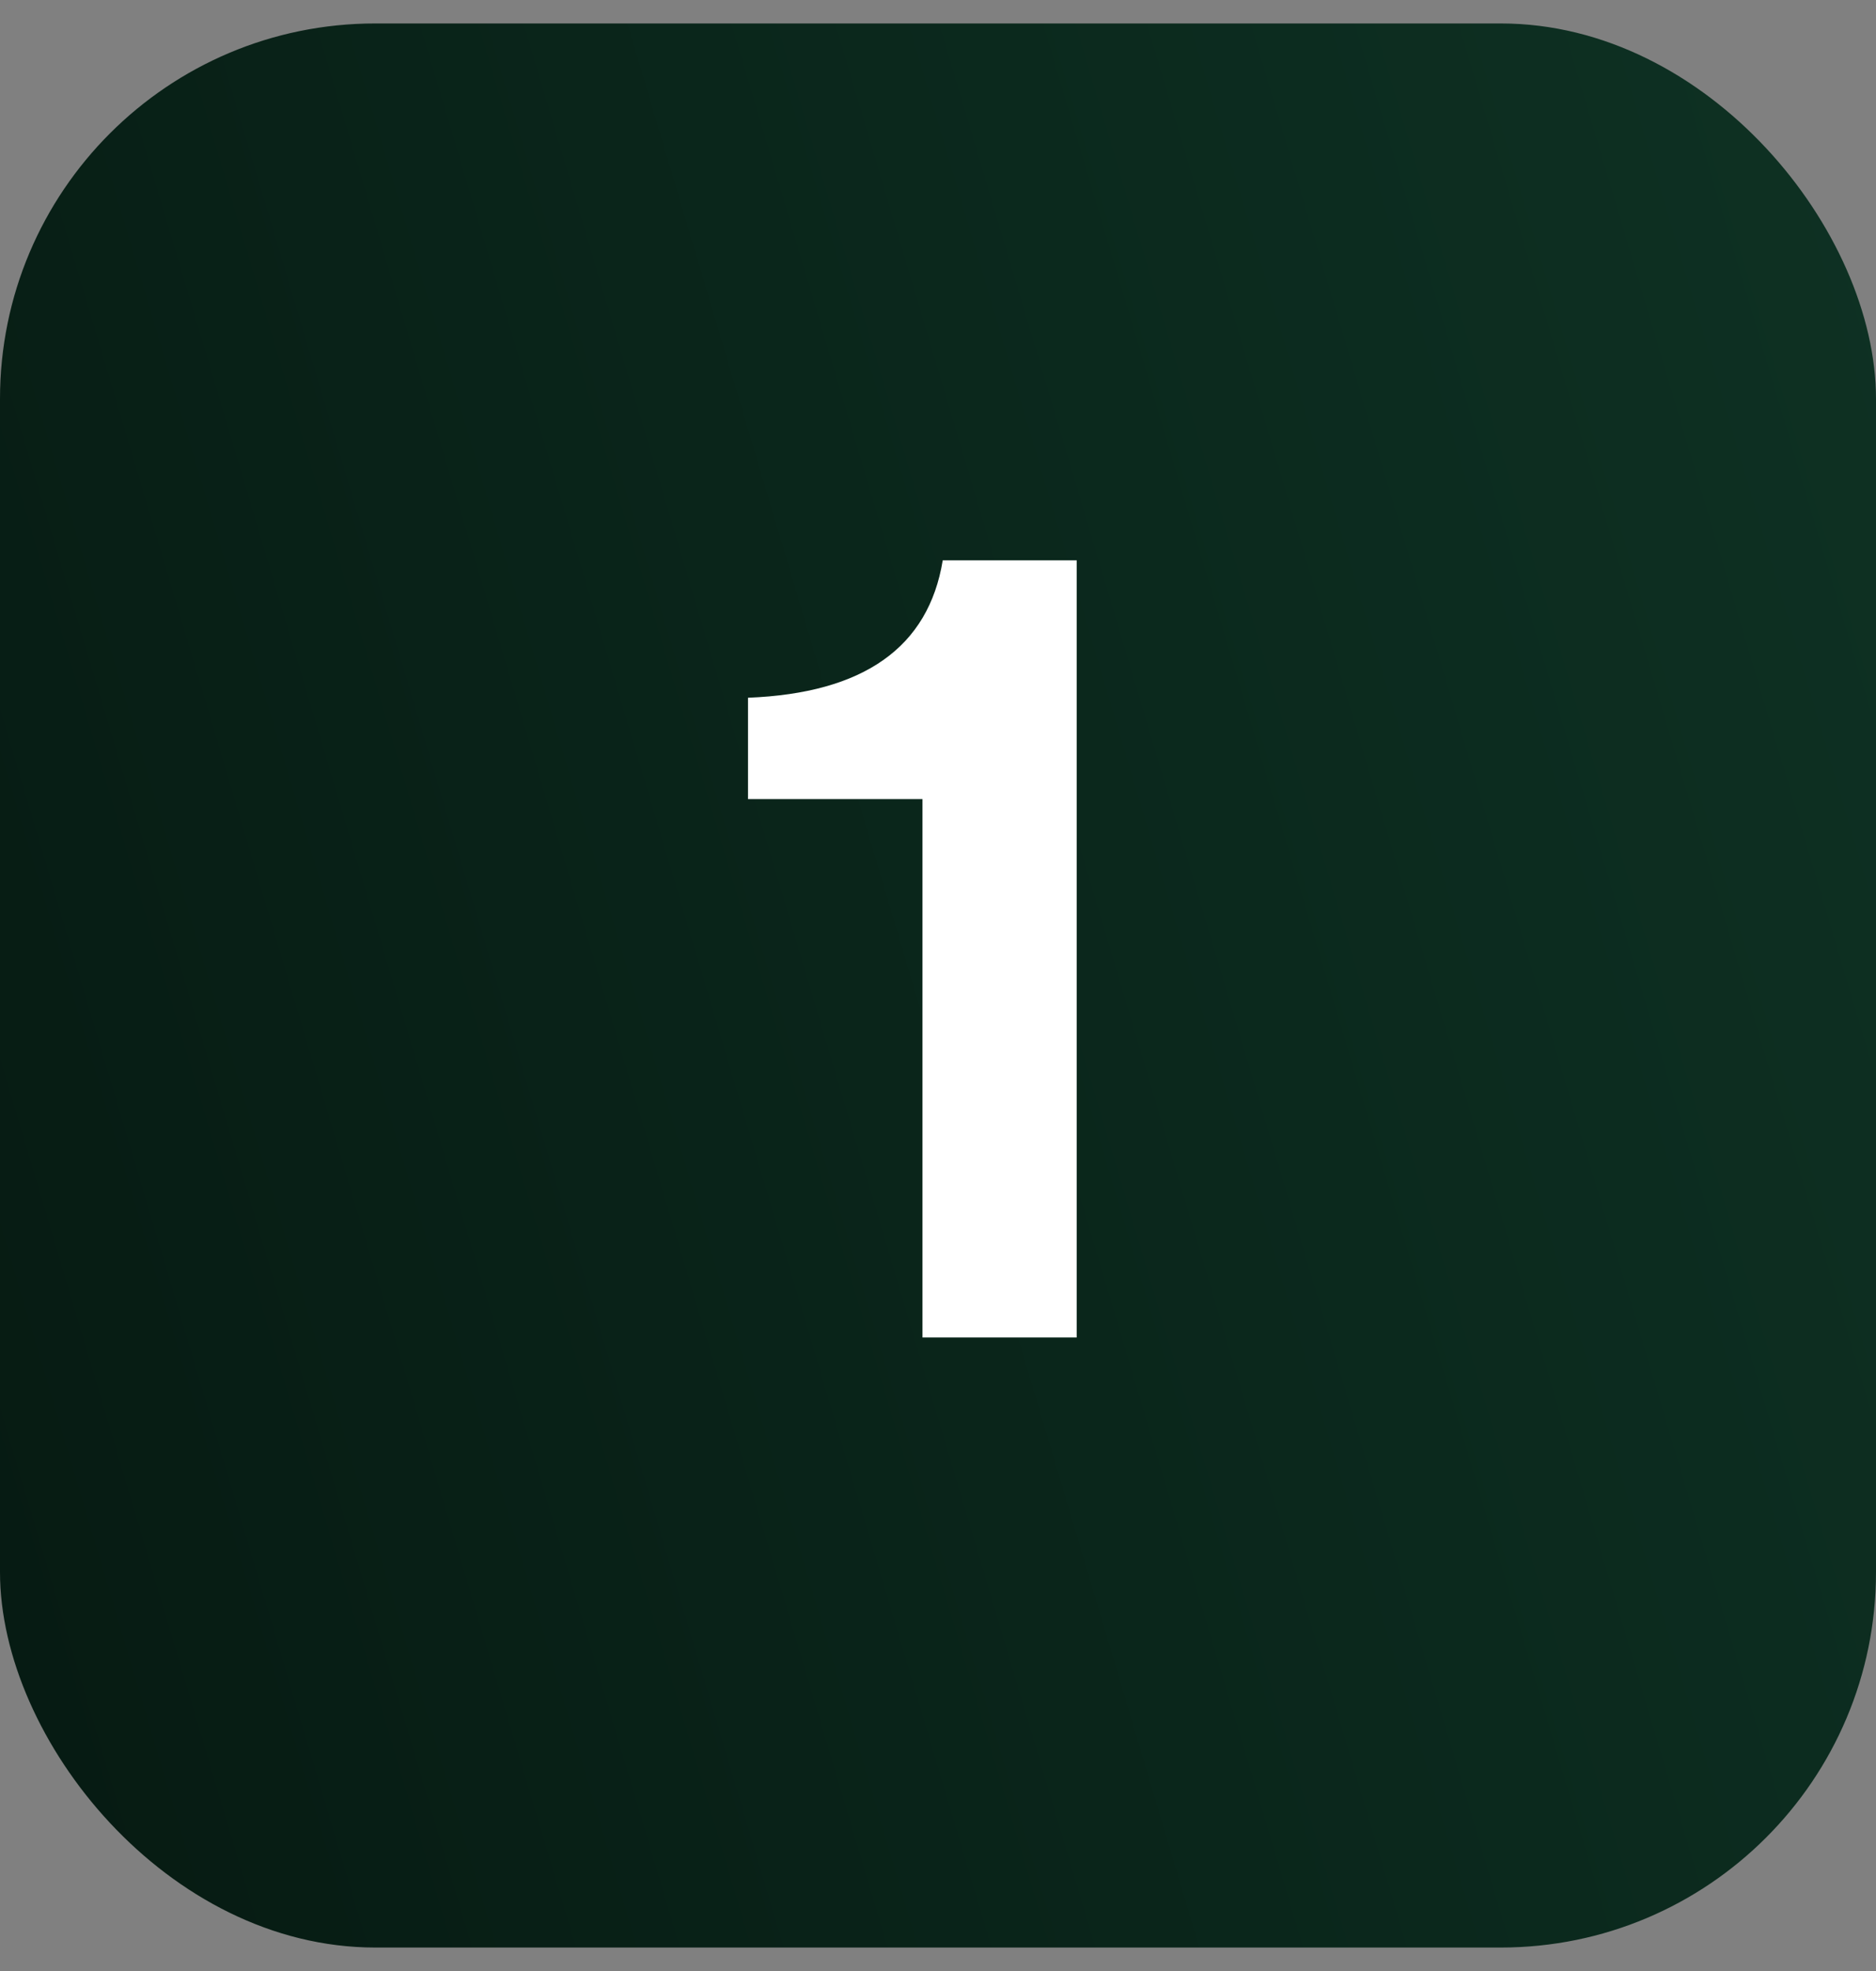
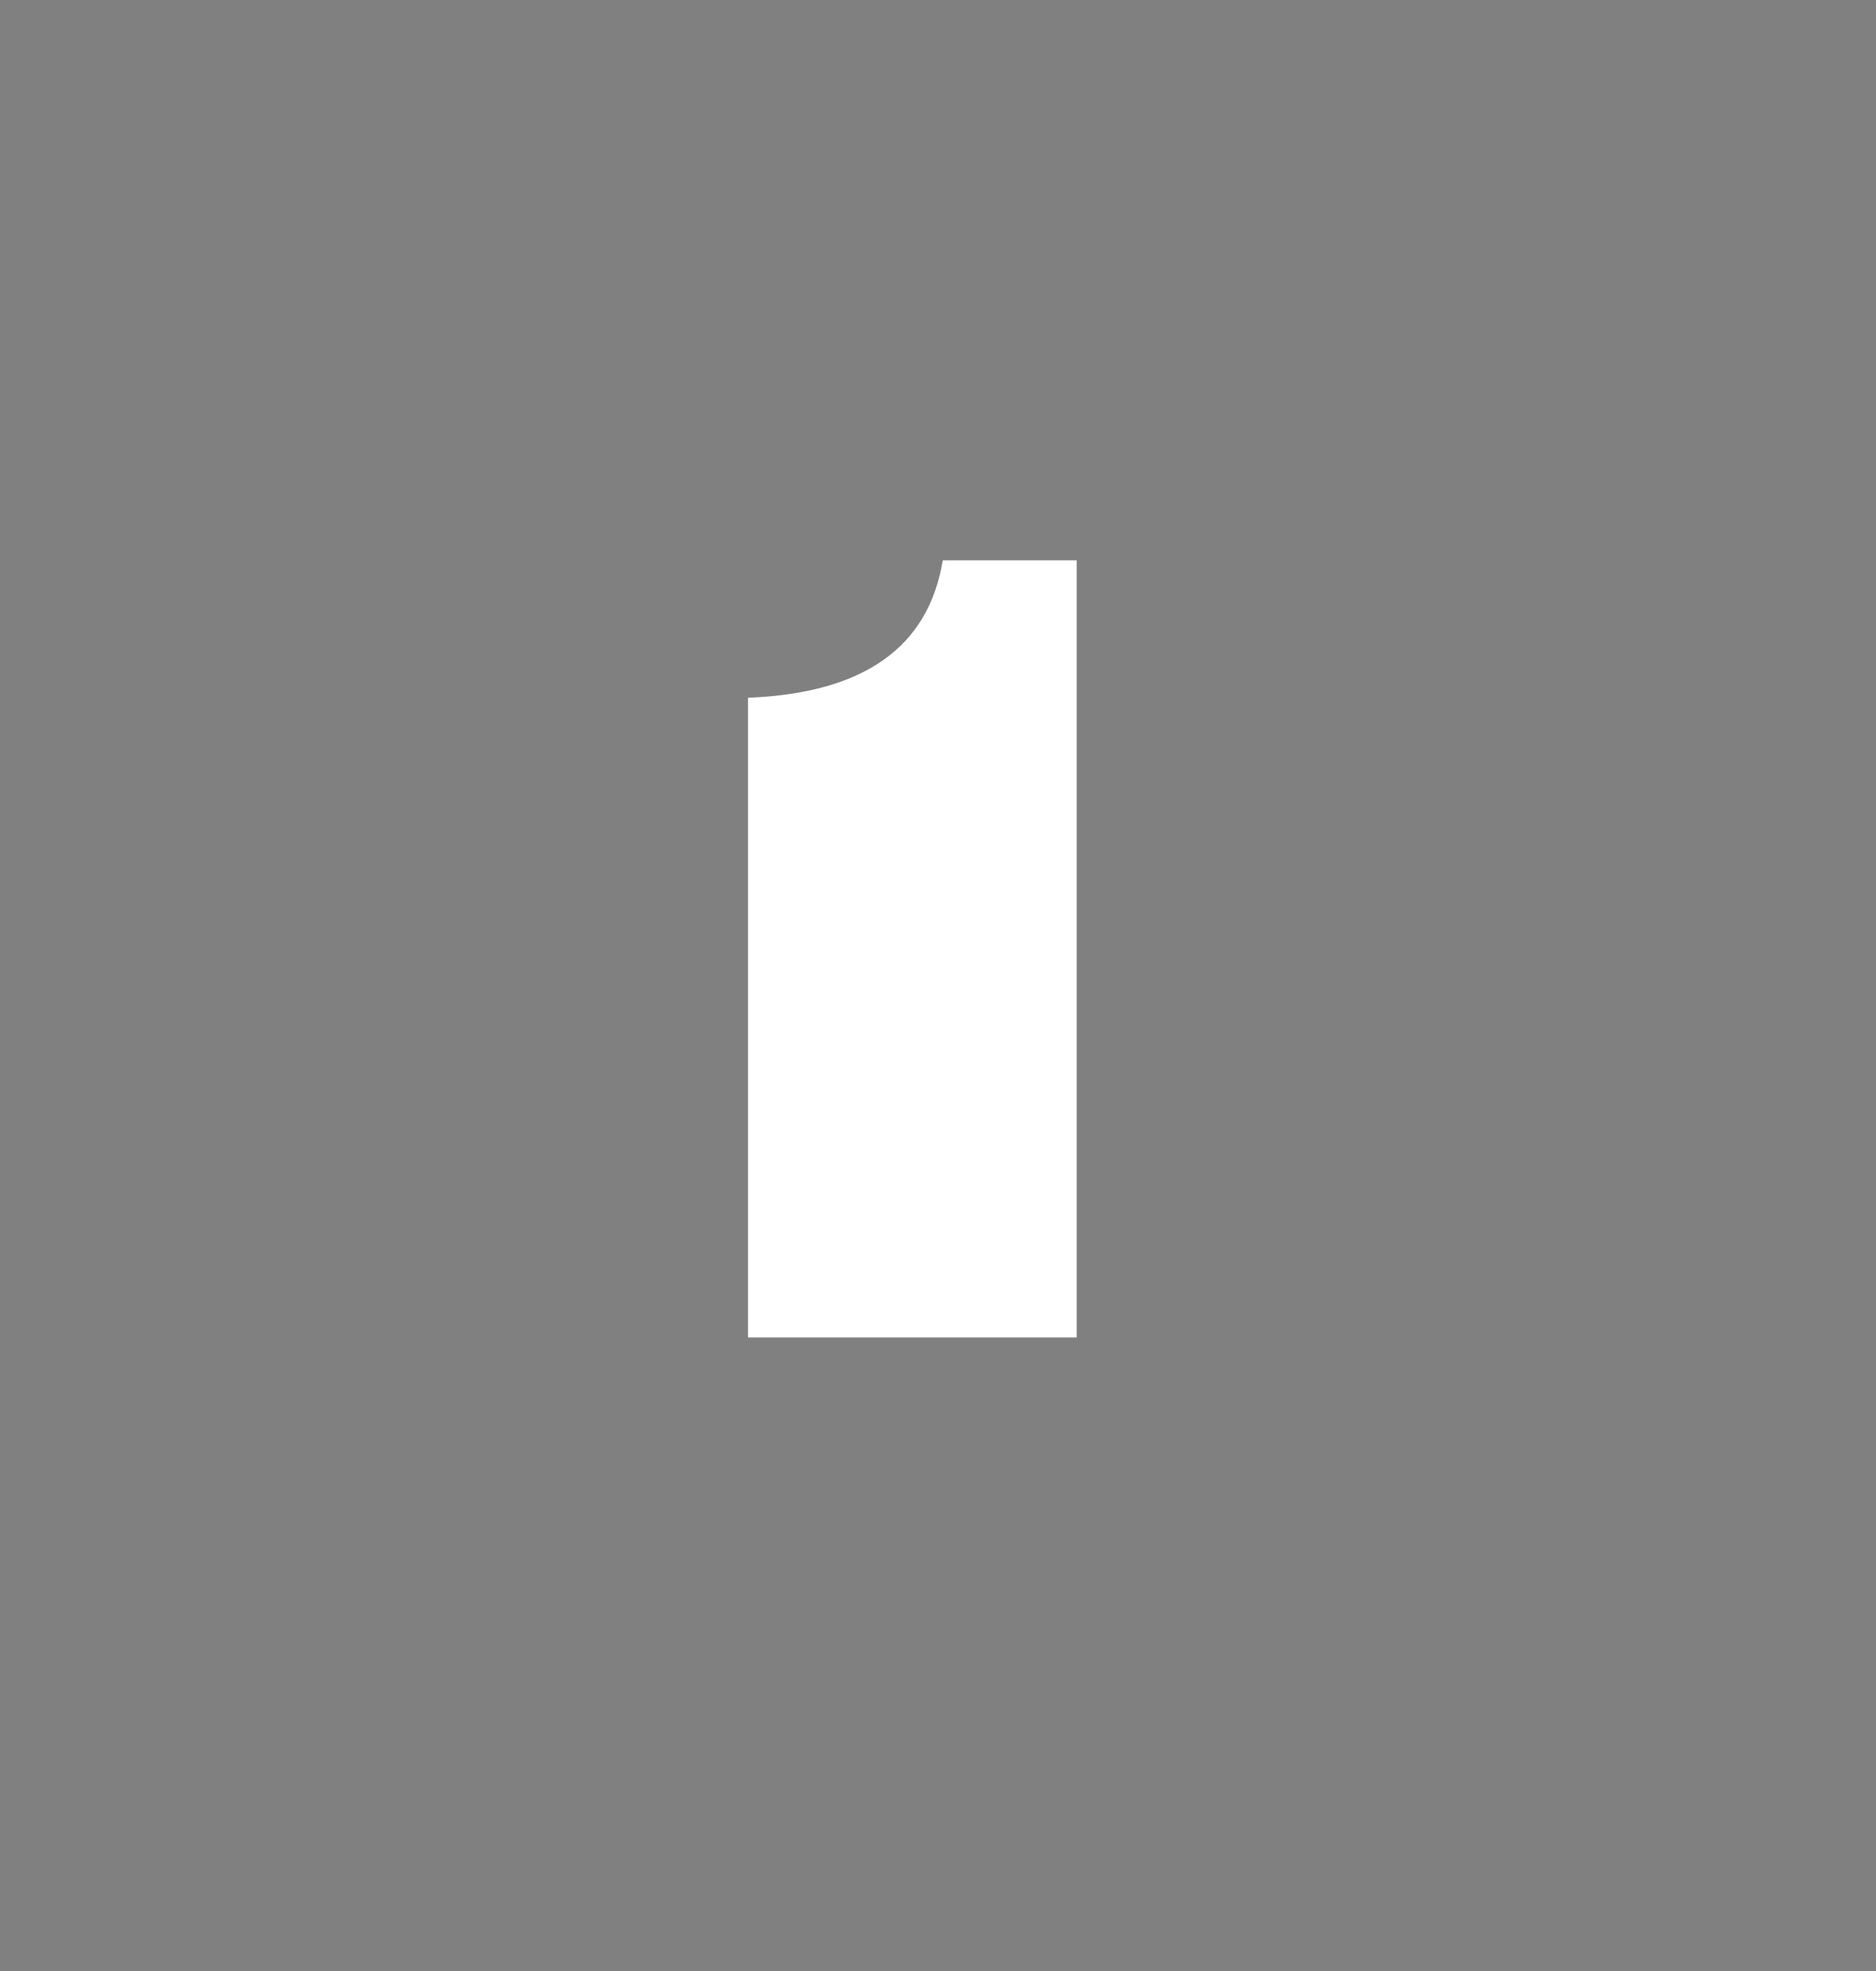
<svg xmlns="http://www.w3.org/2000/svg" width="40" height="42" viewBox="0 0 40 42" fill="none">
  <rect x="0" y="0" width="40" height="42" fill="#808080" stroke="none" />
-   <rect y="0.5" width="40" height="41" rx="8" fill="url(#paint0_linear_569_4944)" />
-   <path d="M19.669 28.5V17.028H15.949V14.868C18.413 14.772 19.797 13.796 20.101 11.94H22.957V28.5H19.669Z" fill="white" />
+   <path d="M19.669 28.5H15.949V14.868C18.413 14.772 19.797 13.796 20.101 11.94H22.957V28.5H19.669Z" fill="white" />
  <defs>
    <linearGradient id="paint0_linear_569_4944" x1="39.361" y1="2.184" x2="-7.463" y2="16.111" gradientUnits="userSpaceOnUse">
      <stop stop-color="#0E3123" />
      <stop offset="1" stop-color="#061A12" />
    </linearGradient>
  </defs>
</svg>